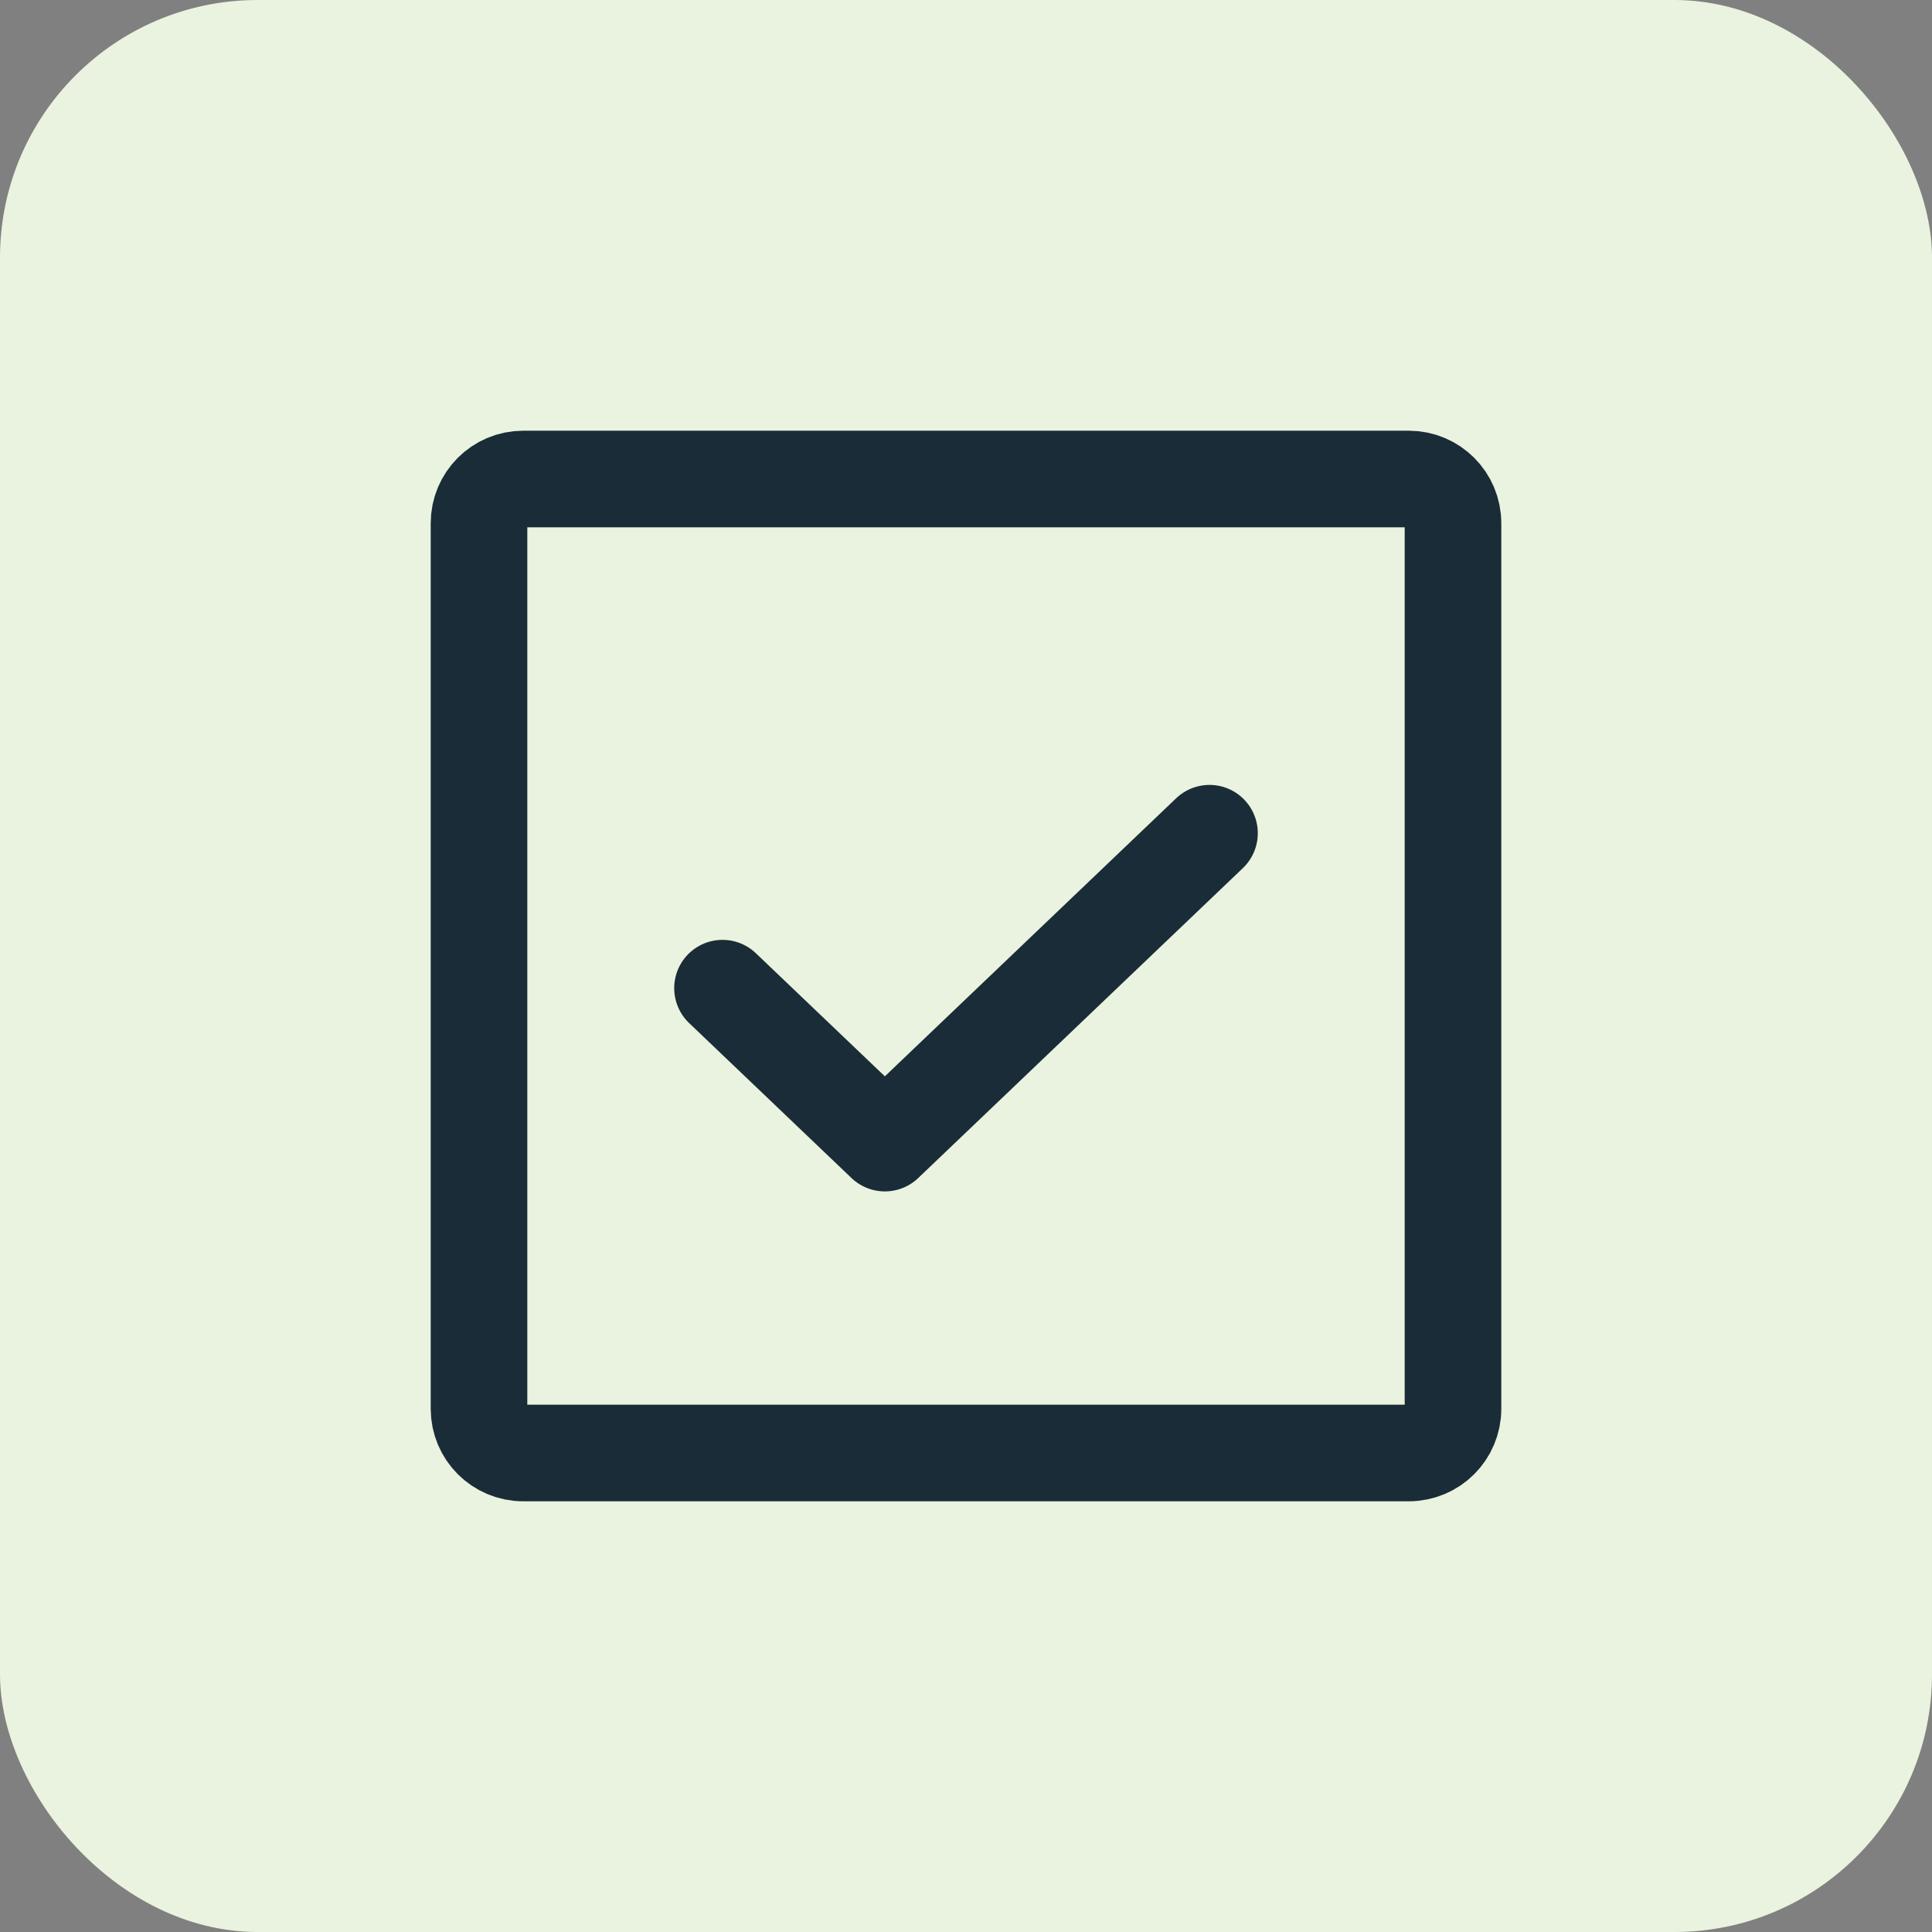
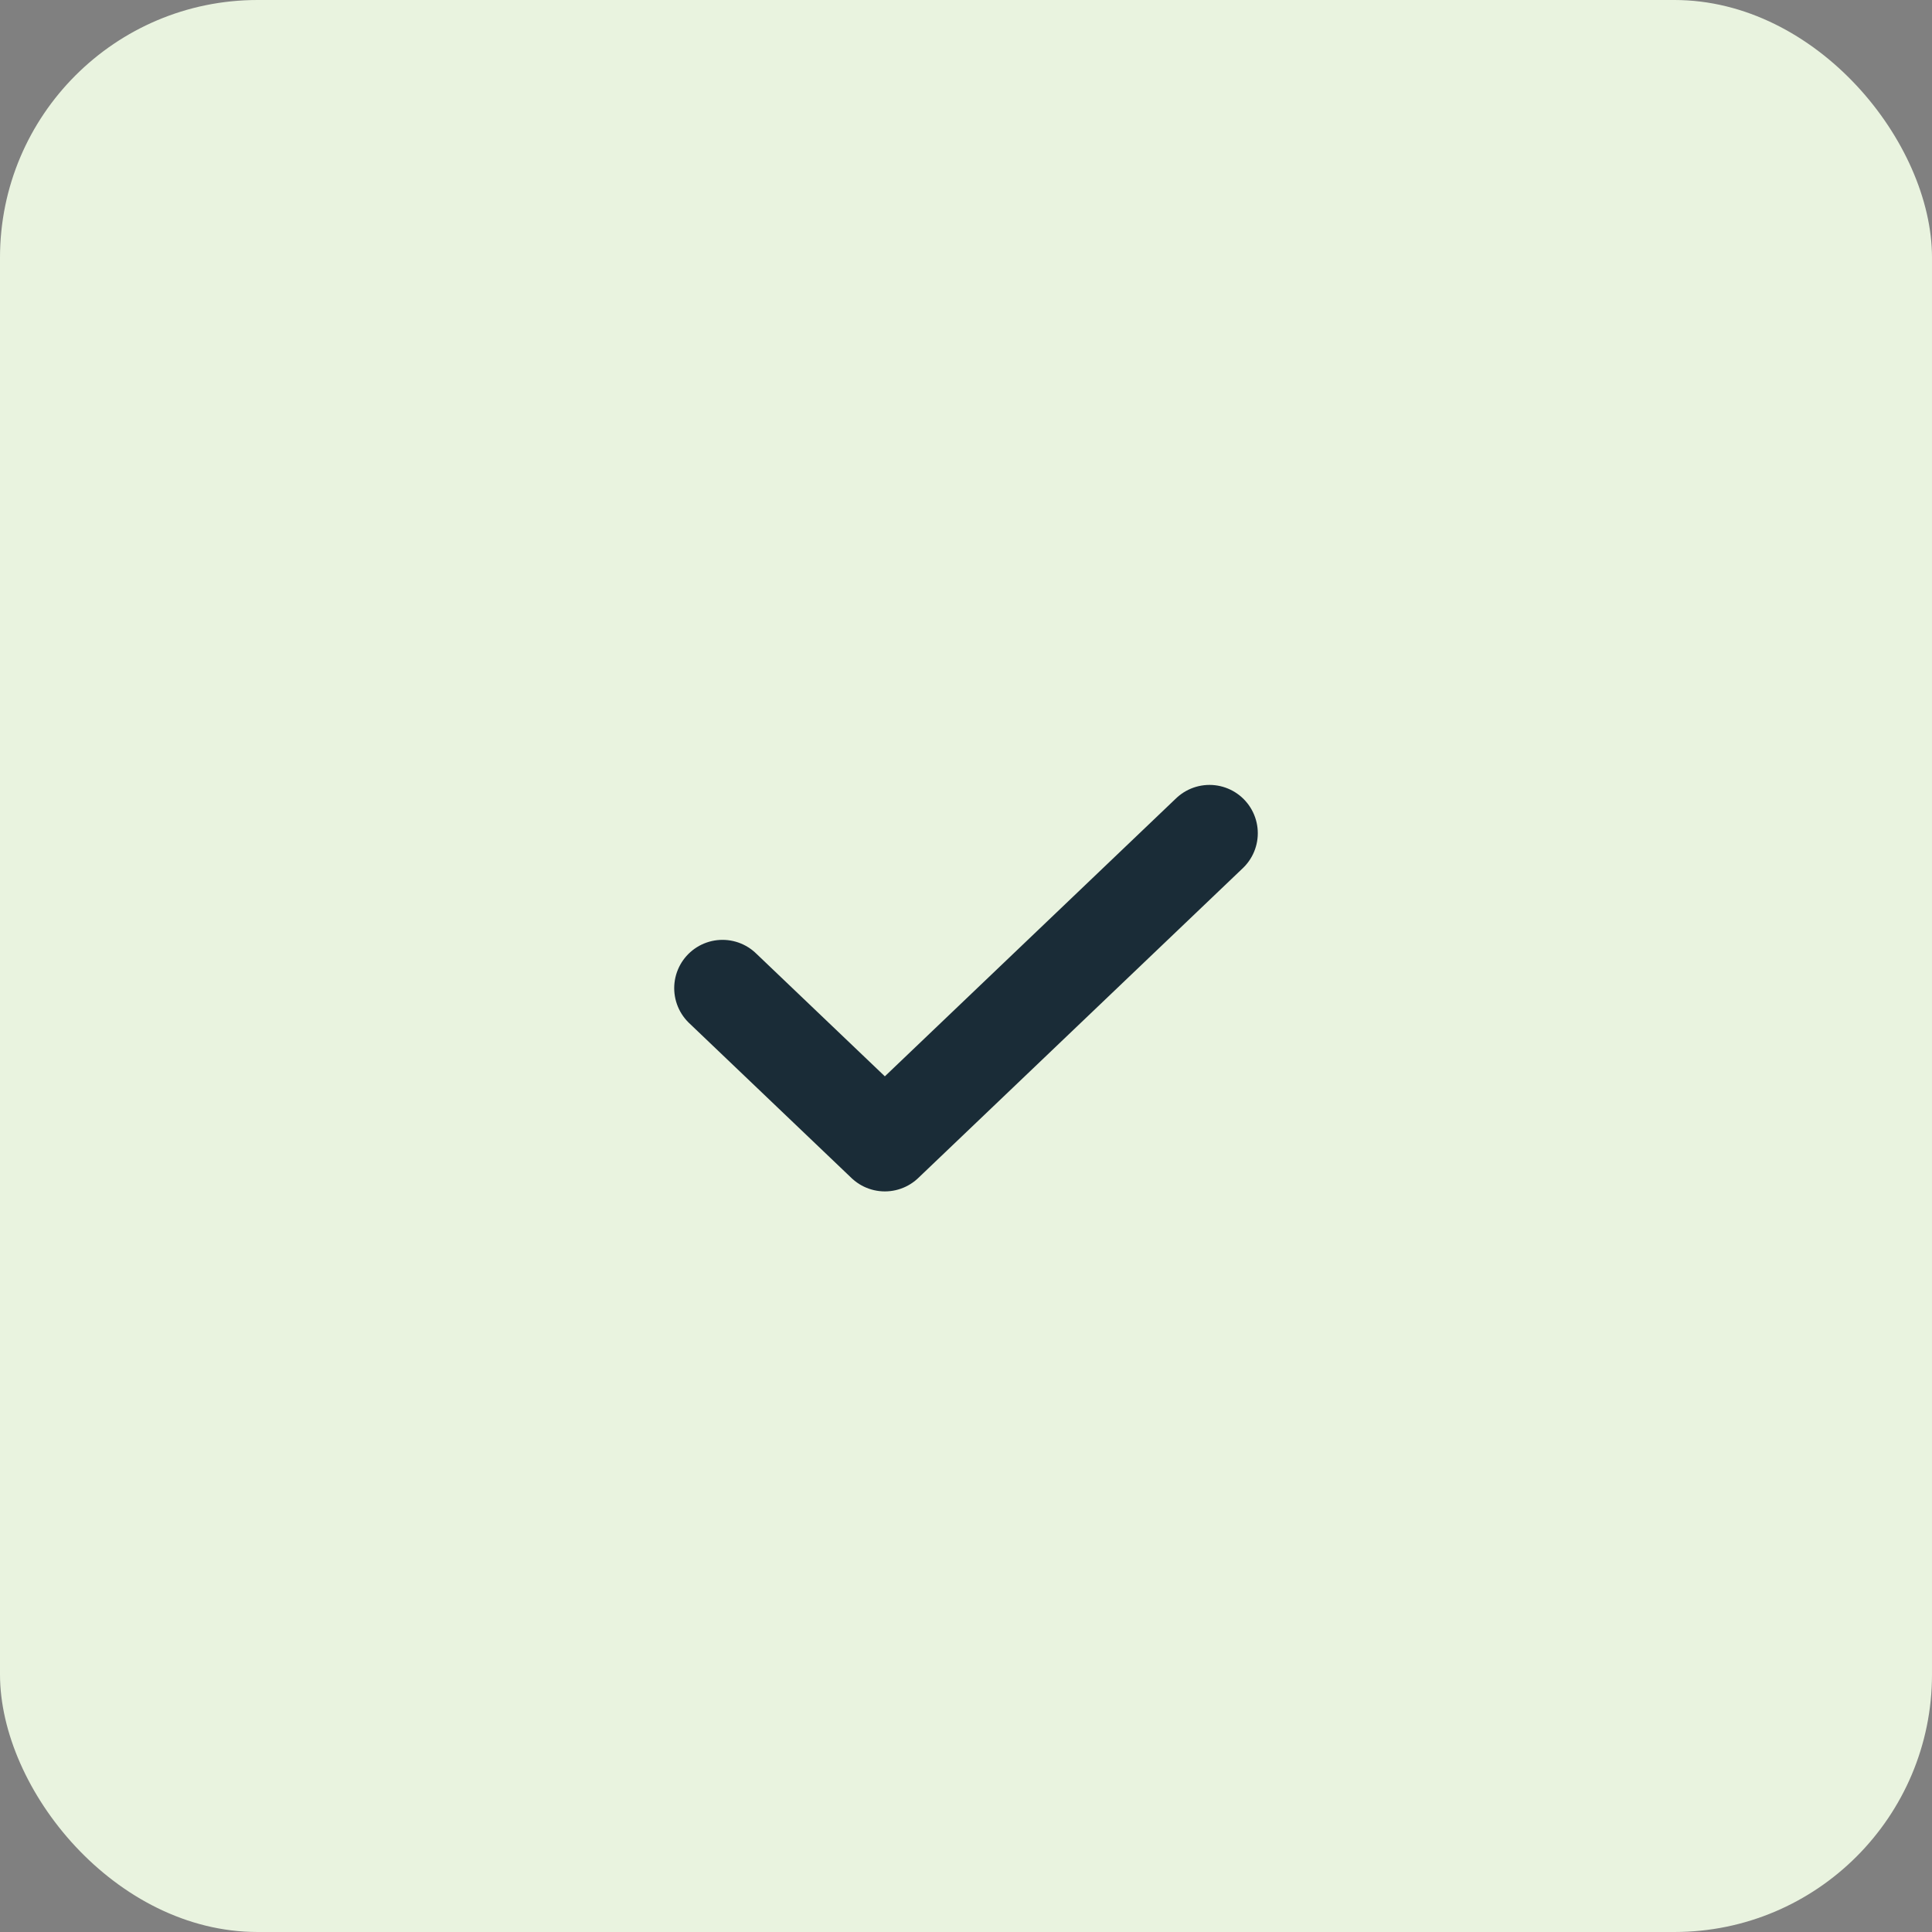
<svg xmlns="http://www.w3.org/2000/svg" width="30" height="30" viewBox="0 0 30 30" fill="none">
  <rect x="0" y="0" width="30" height="30" fill="#808080" stroke="none" />
  <rect width="30" height="30" rx="4" fill="#E9F3DF" />
  <path d="M18.781 12.938L13.74 17.75L11.219 15.344" stroke="#1A2C37" stroke-width="1.5" stroke-linecap="round" stroke-linejoin="round" />
-   <path d="M21.875 7.438H8.125C7.745 7.438 7.438 7.745 7.438 8.125V21.875C7.438 22.255 7.745 22.562 8.125 22.562H21.875C22.255 22.562 22.562 22.255 22.562 21.875V8.125C22.562 7.745 22.255 7.438 21.875 7.438Z" stroke="#1A2C37" stroke-width="1.5" stroke-linecap="round" stroke-linejoin="round" />
</svg>